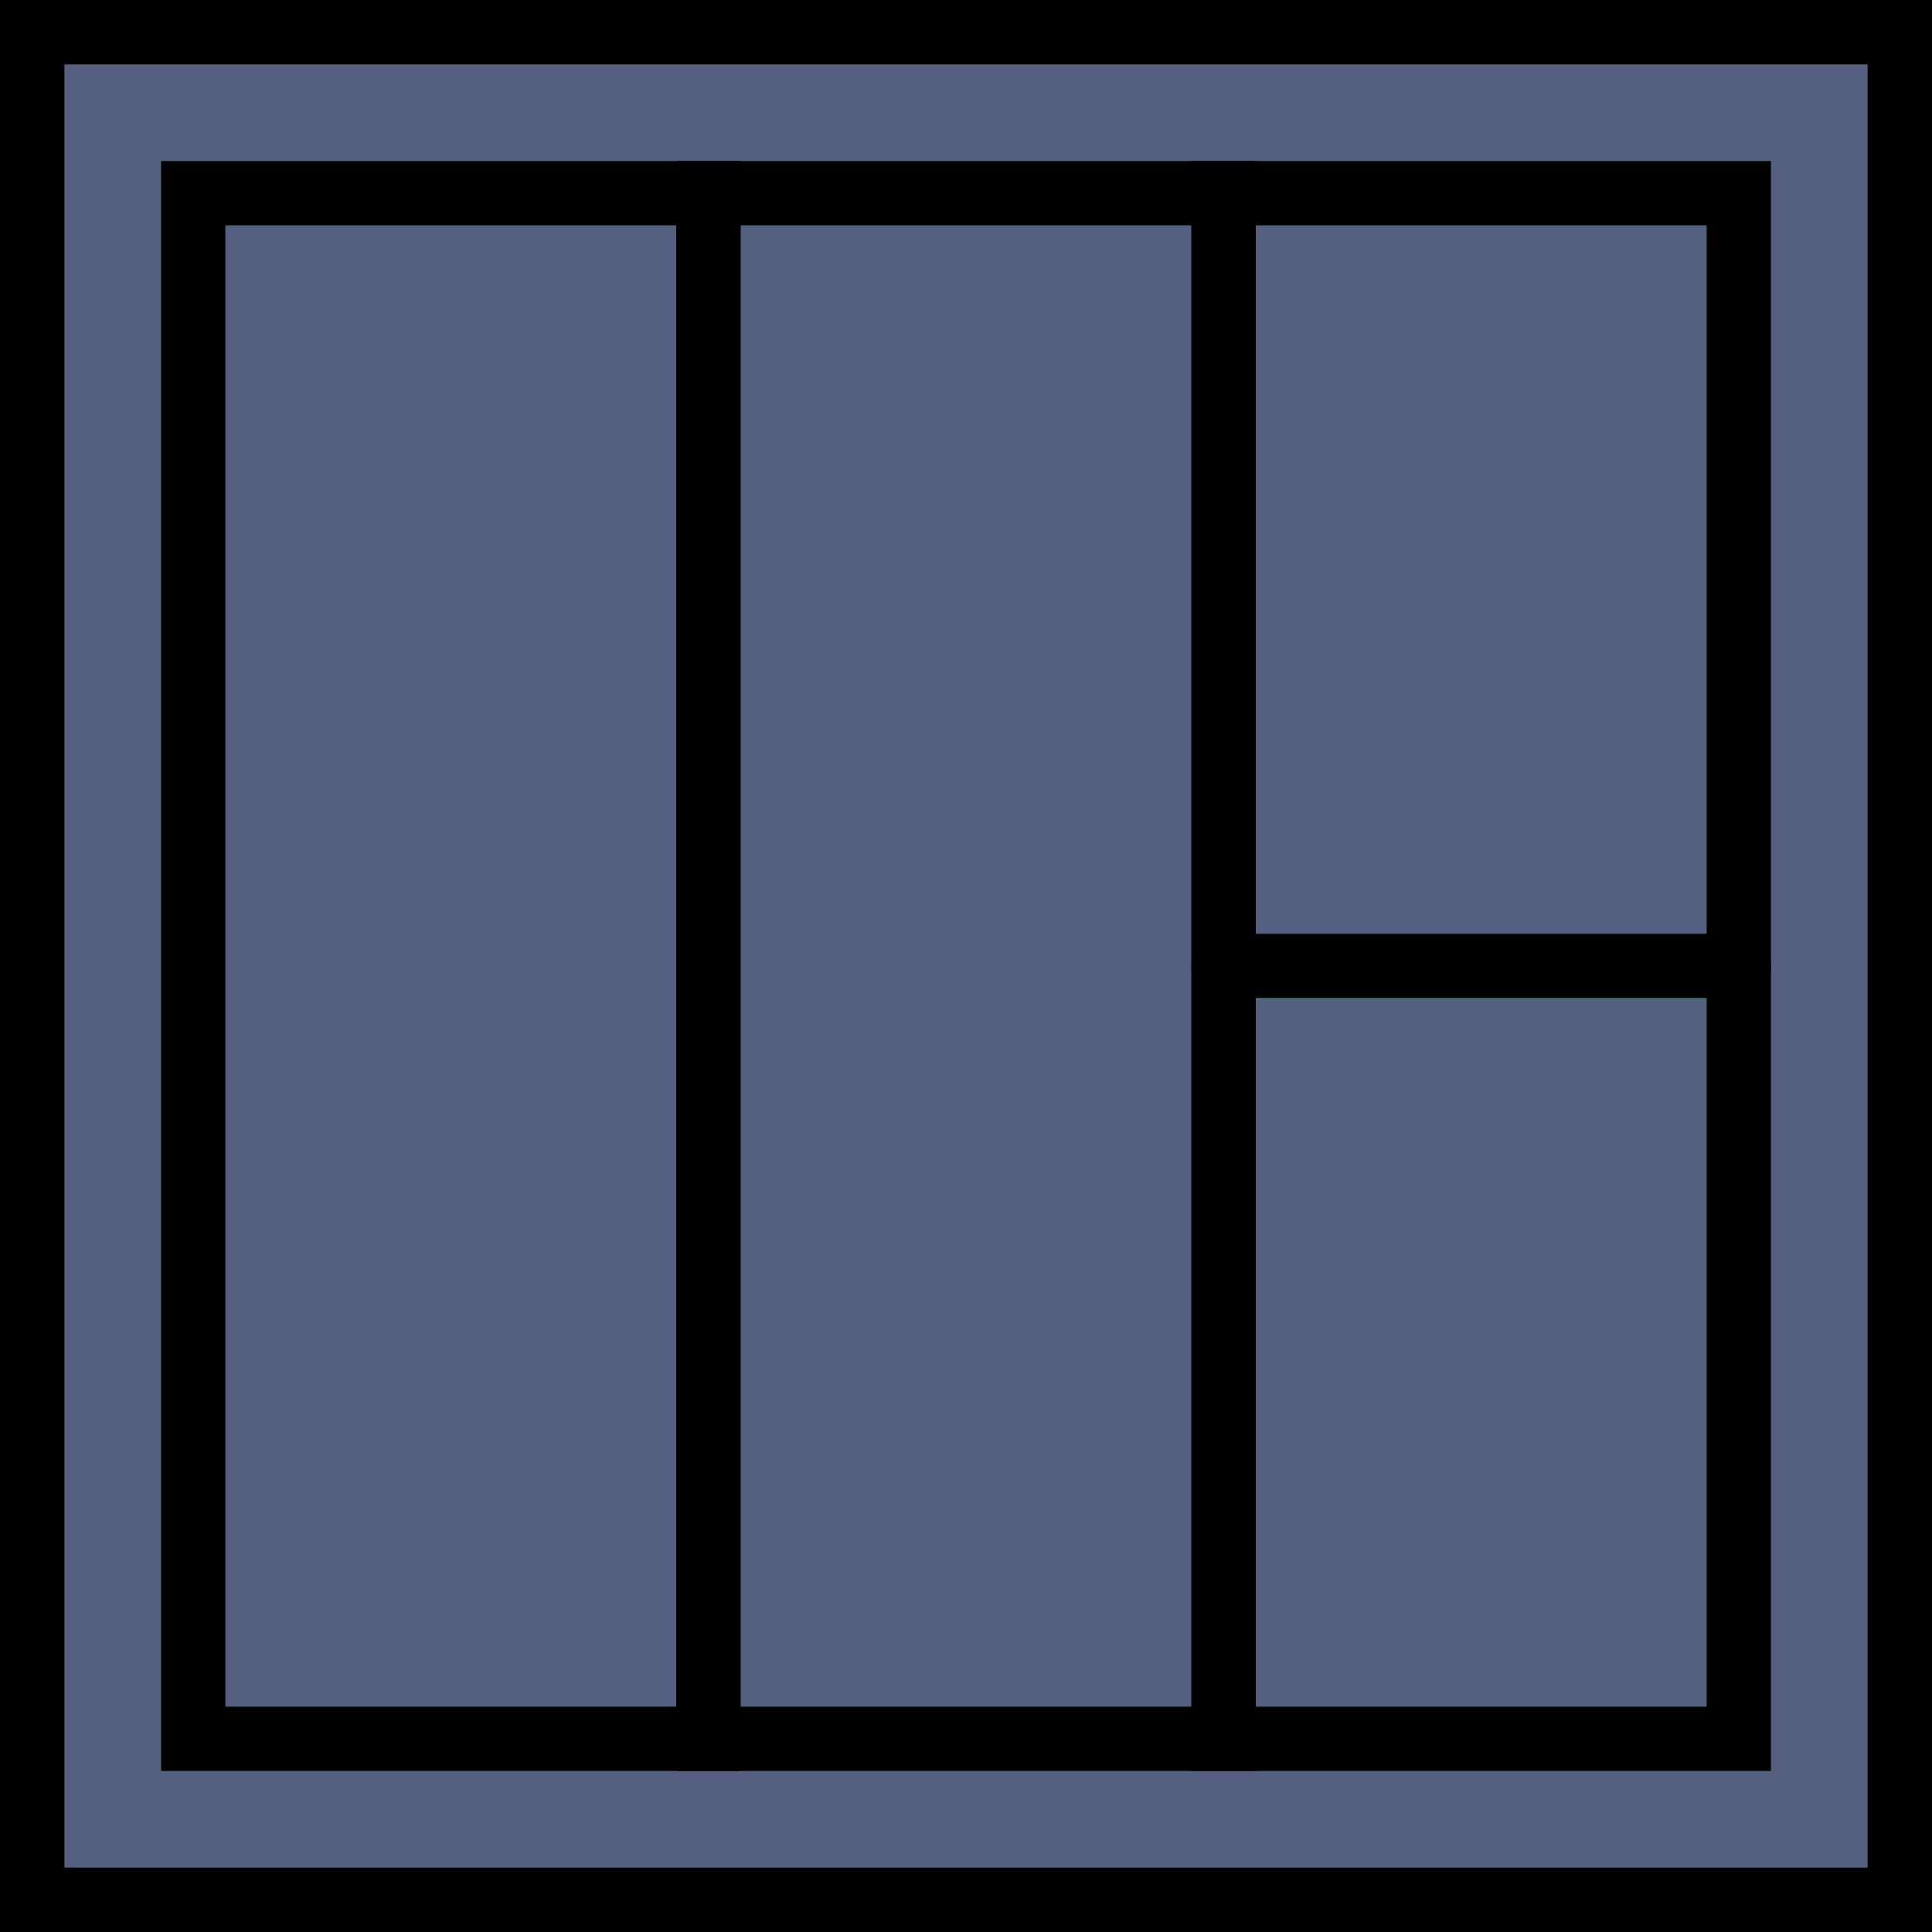
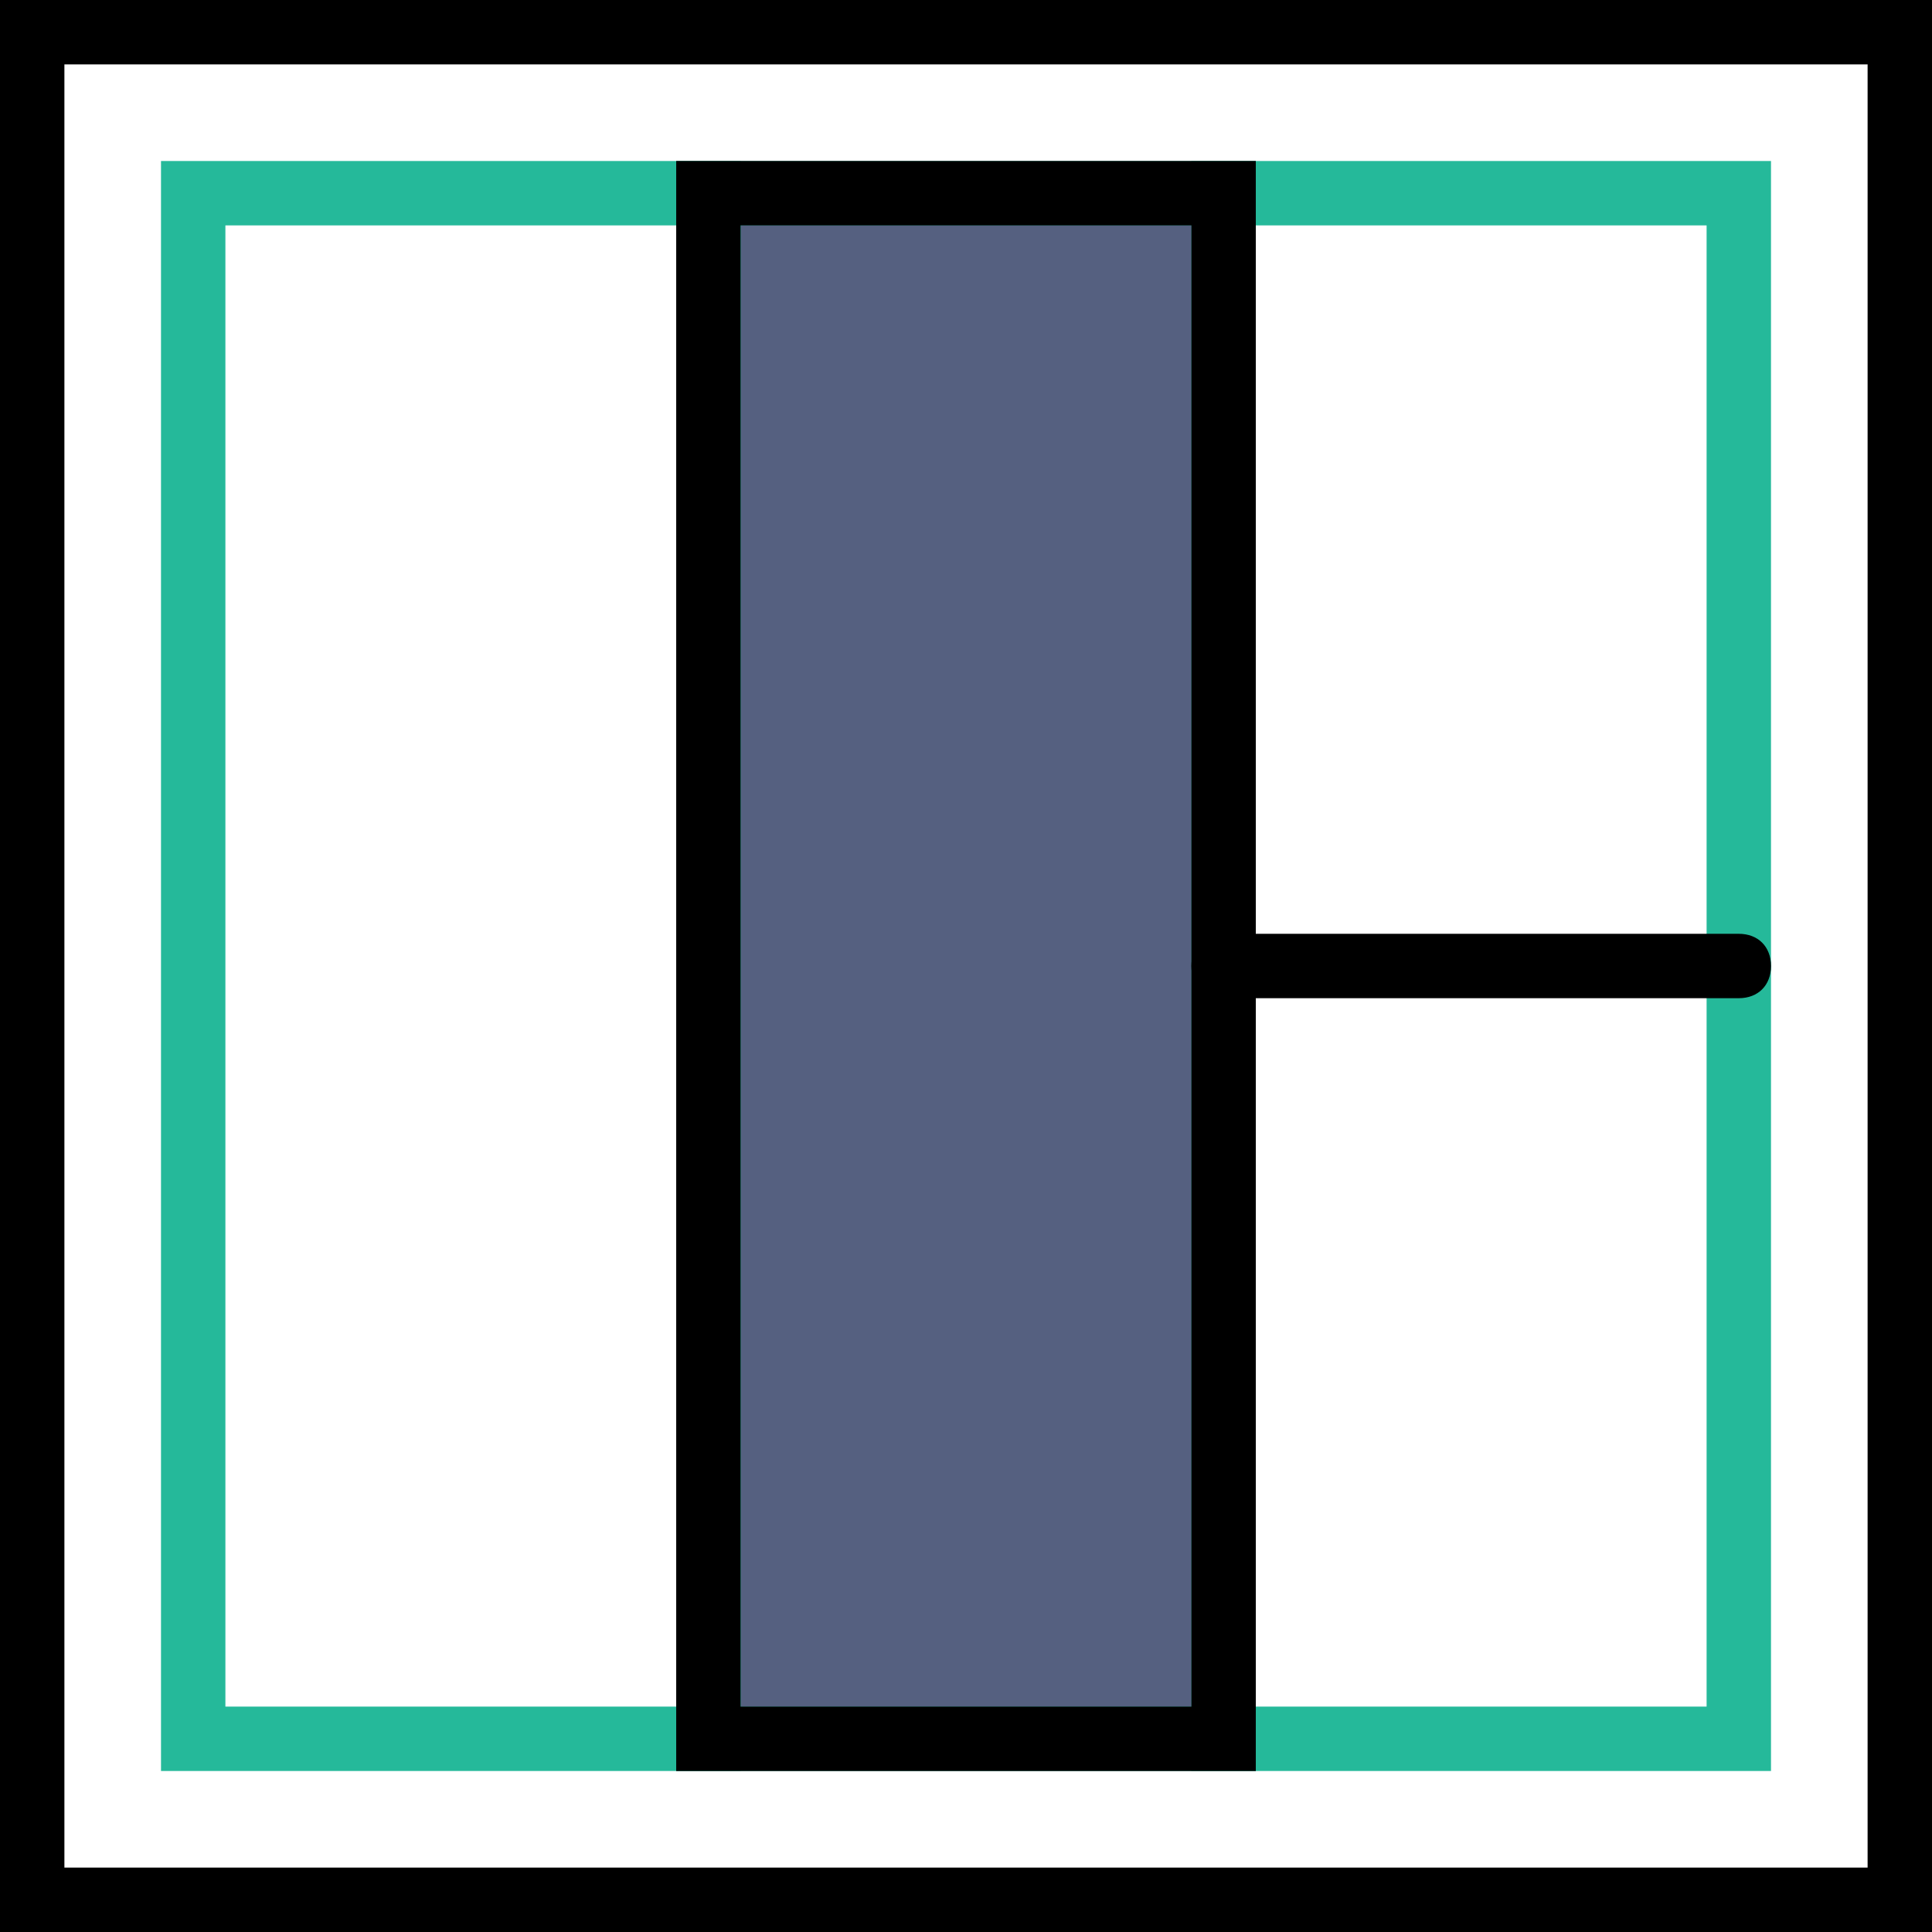
<svg xmlns="http://www.w3.org/2000/svg" height="800px" width="800px" version="1.1" id="Layer_1" viewBox="0 0 512 512" xml:space="preserve">
  <g transform="translate(1)">
    <g>
-       <polygon style="fill:#556080;" points="7.533,503.467 502.467,503.467 502.467,8.533 7.533,8.533   " />
-       <polygon style="fill:#556080;" points="323.267,460.8 459.8,460.8 459.8,51.2 323.267,51.2   " />
-     </g>
+       </g>
    <path style="fill:#25B99A;" d="M468.333,469.333h-153.6V42.667h153.6V469.333z M331.8,452.267h119.467V59.733H331.8V452.267z" />
    <polygon style="fill:#556080;" points="186.733,460.8 323.267,460.8 323.267,51.2 186.733,51.2  " />
    <path style="fill:#25B99A;" d="M331.8,469.333H178.2V42.667h153.6V469.333z M195.267,452.267h119.467V59.733H195.267V452.267z" />
-     <polygon style="fill:#556080;" points="50.2,460.8 186.733,460.8 186.733,51.2 50.2,51.2  " />
    <path style="fill:#25B99A;" d="M195.267,469.333h-153.6V42.667h153.6V469.333z M58.733,452.267H178.2V59.733H58.733V452.267z" />
    <g transform="translate(37 29.02)">
      <path style="fill:#556080;" d="M286.267,227.151H422.8" />
-       <path style="fill:#25B99A;" d="M422.8,235.684H286.267c-5.12,0-8.533-3.413-8.533-8.533c0-5.12,3.413-8.533,8.533-8.533H422.8    c5.12,0,8.533,3.413,8.533,8.533C431.333,231.417,427.92,235.684,422.8,235.684z" />
+       <path style="fill:#25B99A;" d="M422.8,235.684c-5.12,0-8.533-3.413-8.533-8.533c0-5.12,3.413-8.533,8.533-8.533H422.8    c5.12,0,8.533,3.413,8.533,8.533C431.333,231.417,427.92,235.684,422.8,235.684z" />
    </g>
-     <path d="M468.333,469.333h-153.6V42.667h153.6V469.333z M331.8,452.267h119.467V59.733H331.8V452.267z" />
    <path d="M331.8,469.333H178.2V42.667h153.6V469.333z M195.267,452.267h119.467V59.733H195.267V452.267z" />
-     <path d="M195.267,469.333h-153.6V42.667h153.6V469.333z M58.733,452.267H178.2V59.733H58.733V452.267z" />
    <path d="M511,512H-1V0h512V512z M16.067,494.933h477.867V17.067H16.067V494.933z" />
    <path d="M459.8,264.533H323.267c-5.12,0-8.533-3.413-8.533-8.533c0-5.12,3.413-8.533,8.533-8.533H459.8   c5.12,0,8.533,3.413,8.533,8.533C468.333,261.12,464.92,264.533,459.8,264.533z" />
  </g>
</svg>